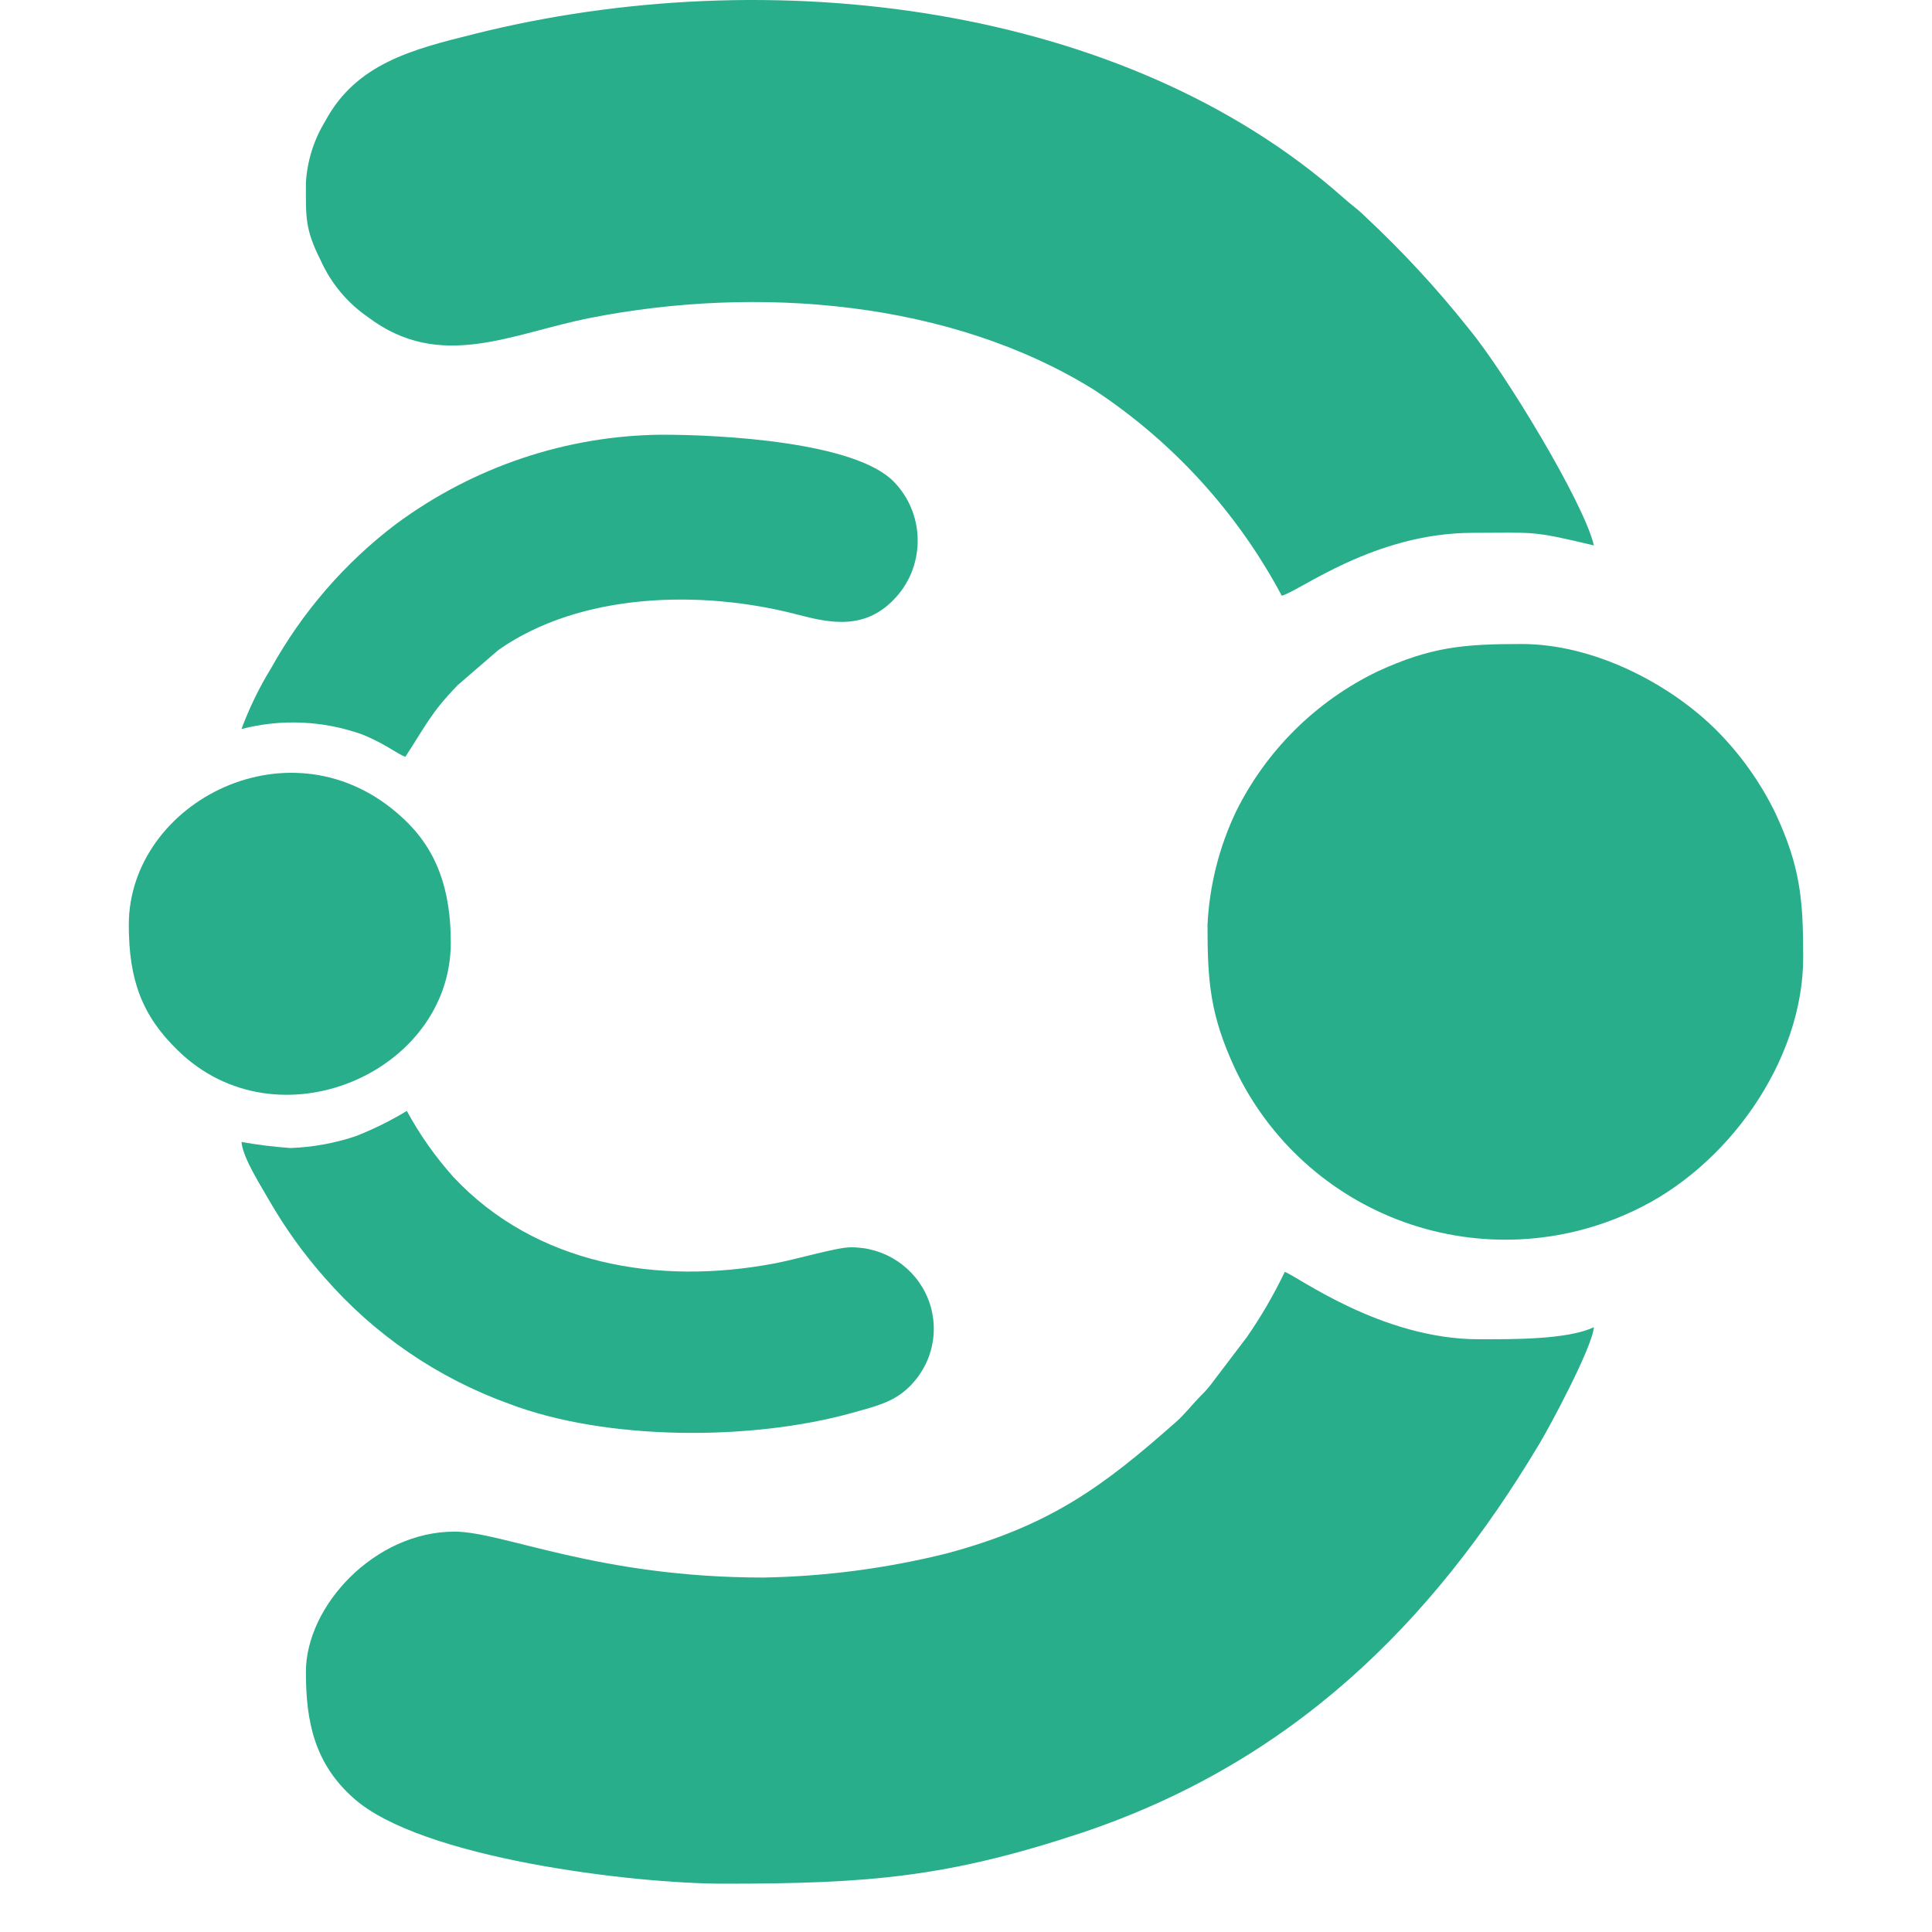
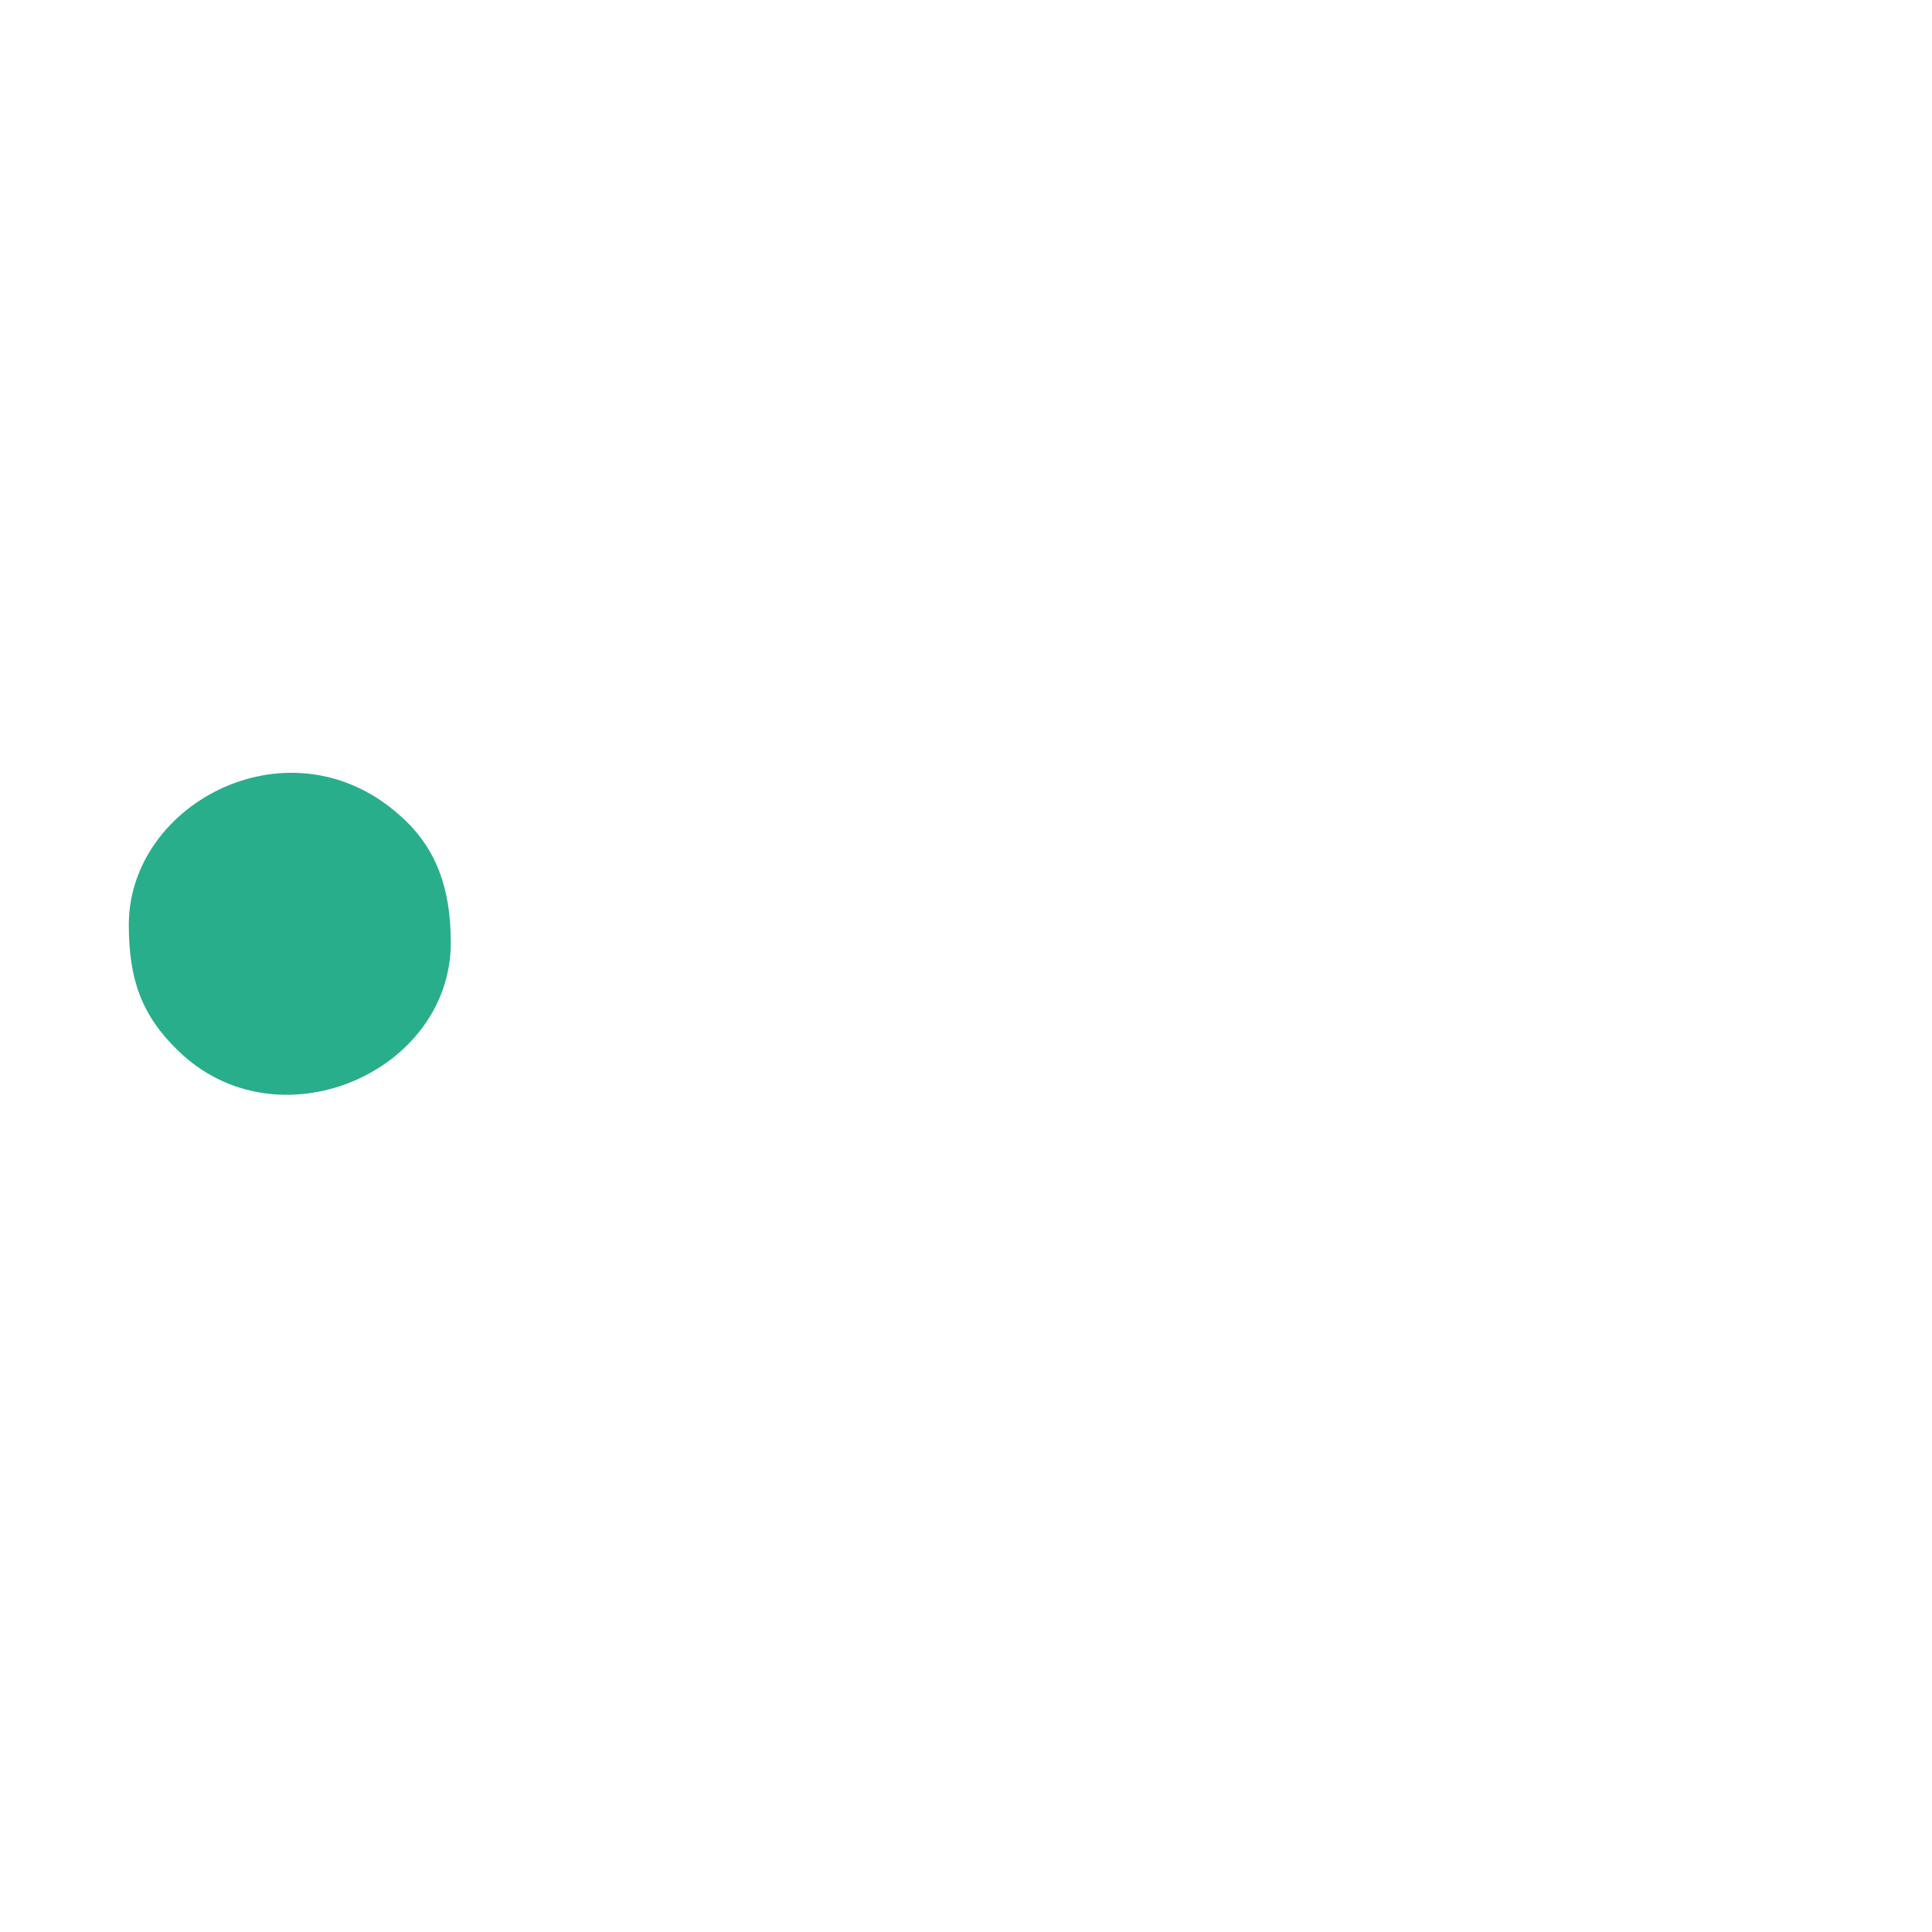
<svg xmlns="http://www.w3.org/2000/svg" width="120" height="120" viewBox="0 0 120 120" fill="none">
-   <path fill-rule="evenodd" clip-rule="evenodd" d="M47.423 97.984C37.094 97.984 31.251 95.132 28.224 95.132C23.29 95.132 19 99.727 19 103.847C19 106.937 19.533 109.536 21.965 111.691C26.129 115.415 39.267 117 44.977 117C54.004 117 58.874 116.596 67.212 113.831C80.137 109.489 88.874 100.963 95.62 89.665C96.278 88.571 98.898 83.691 99 82.431C97.361 83.223 93.847 83.183 91.847 83.183C85.776 83.183 80.514 79.222 79.8 79C79.123 80.41 78.336 81.764 77.447 83.049L75.4 85.743C75.166 86.072 74.904 86.38 74.616 86.662C74.082 87.193 73.525 87.914 73.047 88.318C68.569 92.279 65.267 94.767 58.741 96.502C55.035 97.418 51.239 97.915 47.423 97.984Z" fill="#29AE8B" />
-   <path fill-rule="evenodd" clip-rule="evenodd" d="M19.001 11.333C19.001 13.488 18.923 14.207 19.935 16.206C20.569 17.608 21.575 18.812 22.845 19.688C27.354 23.101 31.762 20.711 36.679 19.743C47.048 17.705 59.056 18.665 67.973 24.225C72.862 27.451 76.862 31.842 79.612 37C80.663 36.758 85.33 33.096 91.471 33.096C95.392 33.096 95.039 32.932 99 33.877C98.38 31.222 93.463 23.116 91.235 20.422C89.277 17.956 87.138 15.639 84.835 13.488C84.287 12.942 83.981 12.77 83.424 12.27C69.863 0.245 47.832 -2.504 29.425 2.119C25.637 3.064 22.115 3.938 20.194 7.538C19.492 8.688 19.083 9.99 19.001 11.333Z" fill="#29AE8B" />
-   <path fill-rule="evenodd" clip-rule="evenodd" d="M75 57.444C75 61.051 75.176 63.072 76.718 66.396C78.826 70.839 82.615 74.265 87.252 75.919C91.89 77.573 96.995 77.321 101.446 75.217C107.268 72.529 112 65.921 112 59.465C112 55.866 111.824 53.845 110.282 50.522C109.354 48.611 108.115 46.867 106.616 45.36C103.655 42.412 98.946 40 94.512 40C90.907 40 88.883 40.176 85.554 41.708C81.74 43.552 78.649 46.613 76.772 50.407C75.722 52.613 75.12 55.004 75 57.444Z" fill="#29AE8B" />
-   <path fill-rule="evenodd" clip-rule="evenodd" d="M15 45.28C17.465 44.643 20.057 44.756 22.461 45.605C24.004 46.223 24.706 46.865 25.184 47C26.434 45.082 26.773 44.257 28.44 42.545L30.955 40.373C36.039 36.806 43.531 36.608 49.518 38.169C51.524 38.692 53.785 39.208 55.69 37.051C56.563 36.069 57.031 34.777 56.998 33.448C56.965 32.118 56.433 30.853 55.513 29.917C53.106 27.444 44.812 27 41.108 27C35.179 27.053 29.411 28.991 24.598 32.549C21.431 34.946 18.787 37.997 16.836 41.507C16.104 42.699 15.489 43.963 15 45.28Z" fill="#29AE8B" />
-   <path fill-rule="evenodd" clip-rule="evenodd" d="M18.042 71.306C17.022 71.233 16.007 71.108 15 70.93C15.079 71.942 16.284 73.778 16.767 74.641C17.737 76.317 18.873 77.894 20.158 79.348C23.238 82.891 27.185 85.593 31.622 87.193C37.659 89.492 46.675 89.507 52.949 87.75C54.359 87.358 55.429 87.107 56.364 86.244C57.12 85.549 57.647 84.644 57.874 83.648C58.102 82.652 58.019 81.61 57.638 80.661C57.256 79.712 56.594 78.9 55.737 78.331C54.88 77.761 53.87 77.462 52.838 77.473C51.967 77.473 49.606 78.187 48.132 78.469C40.867 79.85 33.254 78.547 28.159 73.103C27.038 71.851 26.068 70.474 25.268 69C24.259 69.613 23.199 70.138 22.099 70.569C20.79 71.008 19.423 71.257 18.042 71.306Z" fill="#29AE8B" />
  <path fill-rule="evenodd" clip-rule="evenodd" d="M8 57.441C8 60.859 8.818 63.078 11.03 65.227C17.213 71.307 28 66.628 28 58.547C28 55.238 27.128 52.723 24.963 50.761C18.171 44.509 8 49.796 8 57.441Z" fill="#29AE8B" />
</svg>